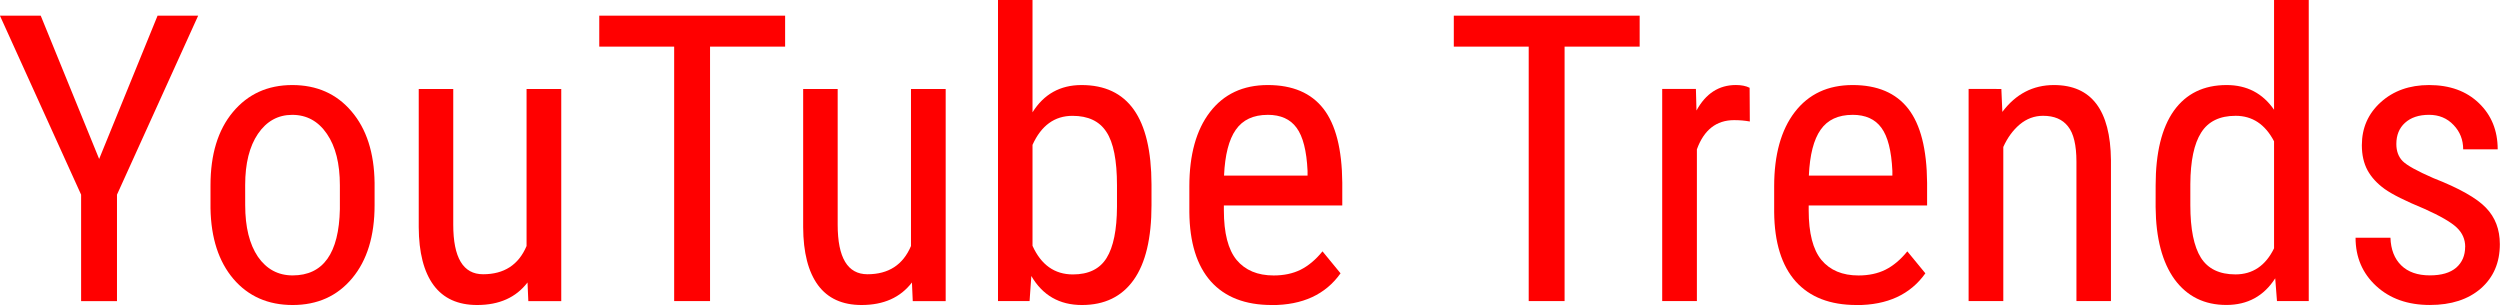
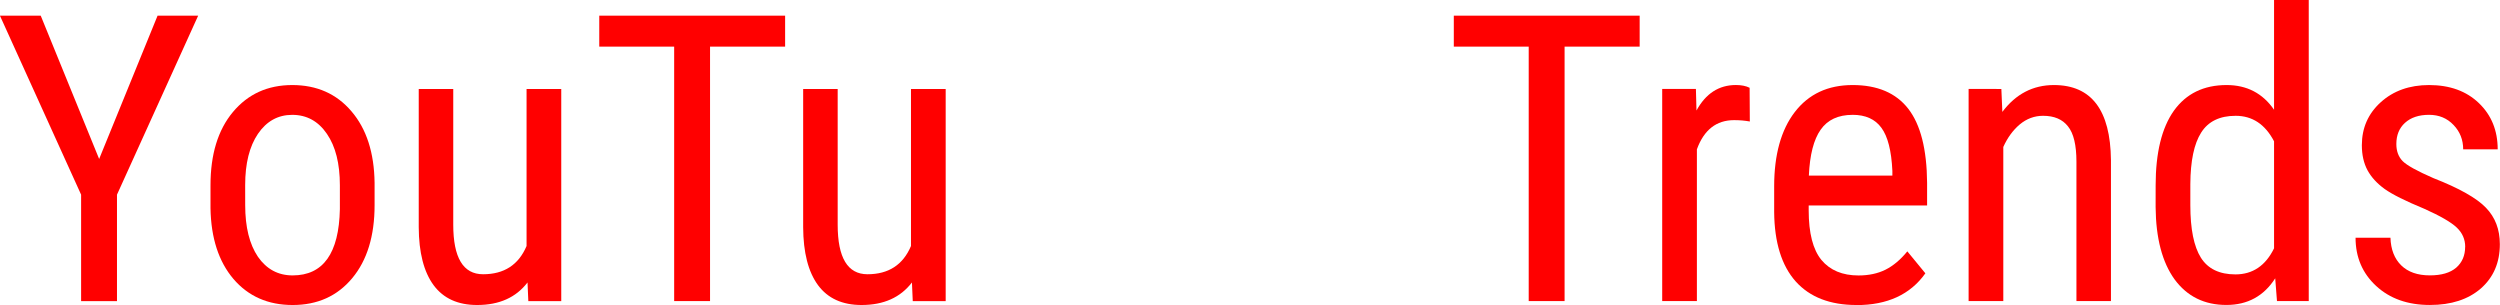
<svg xmlns="http://www.w3.org/2000/svg" xmlns:ns1="http://www.inkscape.org/namespaces/inkscape" xmlns:ns2="http://sodipodi.sourceforge.net/DTD/sodipodi-0.dtd" width="1143.865mm" height="139.574mm" viewBox="0 0 1143.865 139.574" version="1.1" id="svg5" ns1:version="1.1.2 (b8e25be833, 2022-02-05)" ns2:docname="YouTube Trends 2017.svg">
  <ns2:namedview id="namedview7" pagecolor="#ffffff" bordercolor="#666666" borderopacity="1.0" ns1:pageshadow="2" ns1:pageopacity="0.0" ns1:pagecheckerboard="0" ns1:document-units="mm" showgrid="false" ns1:zoom="0.22645918" ns1:cx="1914.2523" ns1:cy="953.81428" ns1:window-width="1920" ns1:window-height="1017" ns1:window-x="-8" ns1:window-y="-8" ns1:window-maximized="1" ns1:current-layer="layer1" />
  <defs id="defs2" />
  <g ns1:label="Layer 1" ns1:groupmode="layer" id="layer1" transform="translate(457.679,-58.208)">
    <g aria-label="YouTube Trends" id="text2906" style="font-weight:bold;font-size:13.889px;line-height:1.25;font-family:'Roboto Condensed';-inkscape-font-specification:'Roboto Condensed,  Bold';fill:#ff0000;stroke-width:0.744" transform="matrix(13.227,0,0,13.227,-1397.012,-711.724)">
      <path d="m 74.446,63.708 2.021,-4.957 h 1.404 l -2.808,6.192 v 3.682 h -1.241 v -3.682 l -2.808,-6.192 h 1.411 z" id="path10529" />
      <path d="m 78.298,64.616 q 0,-1.6 0.773,-2.529 0.78,-0.936 2.055,-0.936 1.275,0 2.048,0.909 0.78,0.909 0.8,2.475 v 0.773 q 0,1.594 -0.773,2.523 -0.773,0.929 -2.062,0.929 -1.275,0 -2.048,-0.902 -0.766,-0.902 -0.793,-2.441 z m 1.2,0.692 q 0,1.133 0.441,1.784 0.448,0.644 1.2,0.644 1.587,0 1.634,-2.292 v -0.827 q 0,-1.126 -0.448,-1.777 -0.448,-0.658 -1.2,-0.658 -0.739,0 -1.187,0.658 -0.441,0.651 -0.441,1.77 z" id="path10531" />
      <path d="m 89.264,67.98 q -0.597,0.78 -1.743,0.78 -0.997,0 -1.505,-0.685 -0.509,-0.692 -0.515,-2.007 v -4.781 h 1.194 v 4.693 q 0,1.716 1.031,1.716 1.092,0 1.505,-0.977 v -5.432 h 1.2 v 7.338 h -1.139 z" id="path10533" />
      <path d="m 98.175,59.822 h -2.597 v 8.802 h -1.241 v -8.802 h -2.591 v -1.071 h 6.429 z" id="path10535" />
      <path d="m 102.562,67.98 q -0.597,0.78 -1.743,0.78 -0.997,0 -1.505,-0.685 -0.509,-0.692 -0.515,-2.007 v -4.781 h 1.194 v 4.693 q 0,1.716 1.031,1.716 1.092,0 1.505,-0.977 v -5.432 h 1.2 v 7.338 h -1.139 z" id="path10537" />
-       <path d="m 110.849,65.308 q 0,1.716 -0.617,2.584 -0.617,0.868 -1.79,0.868 -1.166,0 -1.75,-1.004 l -0.061,0.868 H 105.539 V 58.208 h 1.194 v 3.886 q 0.59,-0.943 1.695,-0.943 1.207,0 1.811,0.854 0.604,0.854 0.61,2.577 z m -1.194,-0.685 q 0,-1.302 -0.366,-1.851 -0.359,-0.556 -1.173,-0.556 -0.929,0 -1.383,1.004 v 3.492 q 0.448,0.99 1.397,0.99 0.814,0 1.166,-0.57 0.353,-0.57 0.359,-1.77 z" id="path10539" />
-       <path d="m 115.006,68.76 q -1.37,0 -2.102,-0.814 -0.732,-0.821 -0.746,-2.401 v -0.888 q 0,-1.641 0.712,-2.57 0.719,-0.936 2.001,-0.936 1.288,0 1.926,0.821 0.637,0.821 0.651,2.557 v 0.787 h -4.096 v 0.17 q 0,1.18 0.441,1.716 0.448,0.536 1.282,0.536 0.529,0 0.929,-0.197 0.407,-0.203 0.76,-0.637 l 0.624,0.76 q -0.78,1.099 -2.38,1.099 z m -0.136,-6.578 q -0.746,0 -1.105,0.515 -0.359,0.509 -0.407,1.587 h 2.889 v -0.163 q -0.048,-1.044 -0.38,-1.492 -0.326,-0.448 -0.997,-0.448 z" id="path10541" />
      <path d="m 127.735,59.822 h -2.597 v 8.802 h -1.241 v -8.802 h -2.591 v -1.071 h 6.429 z" id="path10543" />
      <path d="m 131.546,62.412 q -0.251,-0.047 -0.543,-0.047 -0.922,0 -1.288,1.01 v 5.249 h -1.2 v -7.338 h 1.166 l 0.02,0.746 q 0.481,-0.882 1.363,-0.882 0.285,0 0.475,0.095 z" id="path10545" />
      <path d="m 135.236,68.76 q -1.37,0 -2.102,-0.814 -0.732,-0.821 -0.746,-2.401 v -0.888 q 0,-1.641 0.712,-2.57 0.719,-0.936 2.001,-0.936 1.288,0 1.926,0.821 0.637,0.821 0.651,2.557 v 0.787 h -4.096 v 0.17 q 0,1.18 0.441,1.716 0.448,0.536 1.282,0.536 0.529,0 0.929,-0.197 0.407,-0.203 0.76,-0.637 l 0.624,0.76 q -0.78,1.099 -2.38,1.099 z m -0.136,-6.578 q -0.746,0 -1.105,0.515 -0.359,0.509 -0.407,1.587 h 2.889 v -0.163 q -0.048,-1.044 -0.38,-1.492 -0.326,-0.448 -0.997,-0.448 z" id="path10547" />
      <path d="m 140.247,61.287 0.034,0.793 q 0.698,-0.929 1.784,-0.929 1.946,0 1.973,2.597 v 4.876 h -1.194 v -4.822 q 0,-0.861 -0.292,-1.221 -0.285,-0.366 -0.861,-0.366 -0.448,0 -0.807,0.298 -0.353,0.298 -0.57,0.78 v 5.33 h -1.2 v -7.338 z" id="path10549" />
      <path d="m 145.584,64.623 q 0,-1.695 0.631,-2.584 0.637,-0.888 1.824,-0.888 1.051,0 1.641,0.854 v -3.798 h 1.2 v 10.416 h -1.099 l -0.061,-0.787 q -0.59,0.922 -1.689,0.922 -1.139,0 -1.79,-0.882 -0.644,-0.888 -0.658,-2.502 z m 1.2,0.685 q 0,1.234 0.366,1.817 0.366,0.576 1.194,0.576 0.895,0 1.336,-0.902 V 63.097 q -0.461,-0.882 -1.329,-0.882 -0.827,0 -1.194,0.583 -0.366,0.576 -0.373,1.777 z" id="path10551" />
      <path d="m 156.292,66.746 q 0,-0.387 -0.292,-0.665 -0.292,-0.278 -1.126,-0.651 -0.97,-0.4 -1.37,-0.685 -0.393,-0.285 -0.59,-0.644 -0.197,-0.366 -0.197,-0.868 0,-0.895 0.651,-1.485 0.658,-0.597 1.675,-0.597 1.071,0 1.722,0.624 0.651,0.624 0.651,1.6 h -1.194 q 0,-0.495 -0.332,-0.841 -0.332,-0.353 -0.848,-0.353 -0.529,0 -0.834,0.278 -0.298,0.271 -0.298,0.732 0,0.366 0.217,0.59 0.224,0.224 1.065,0.59 1.336,0.522 1.817,1.024 0.481,0.495 0.481,1.261 0,0.956 -0.658,1.533 -0.658,0.57 -1.763,0.57 -1.146,0 -1.858,-0.658 -0.712,-0.658 -0.712,-1.668 h 1.207 q 0.02,0.61 0.373,0.956 0.353,0.346 0.99,0.346 0.597,0 0.909,-0.264 0.312,-0.271 0.312,-0.726 z" id="path10553" />
    </g>
  </g>
</svg>